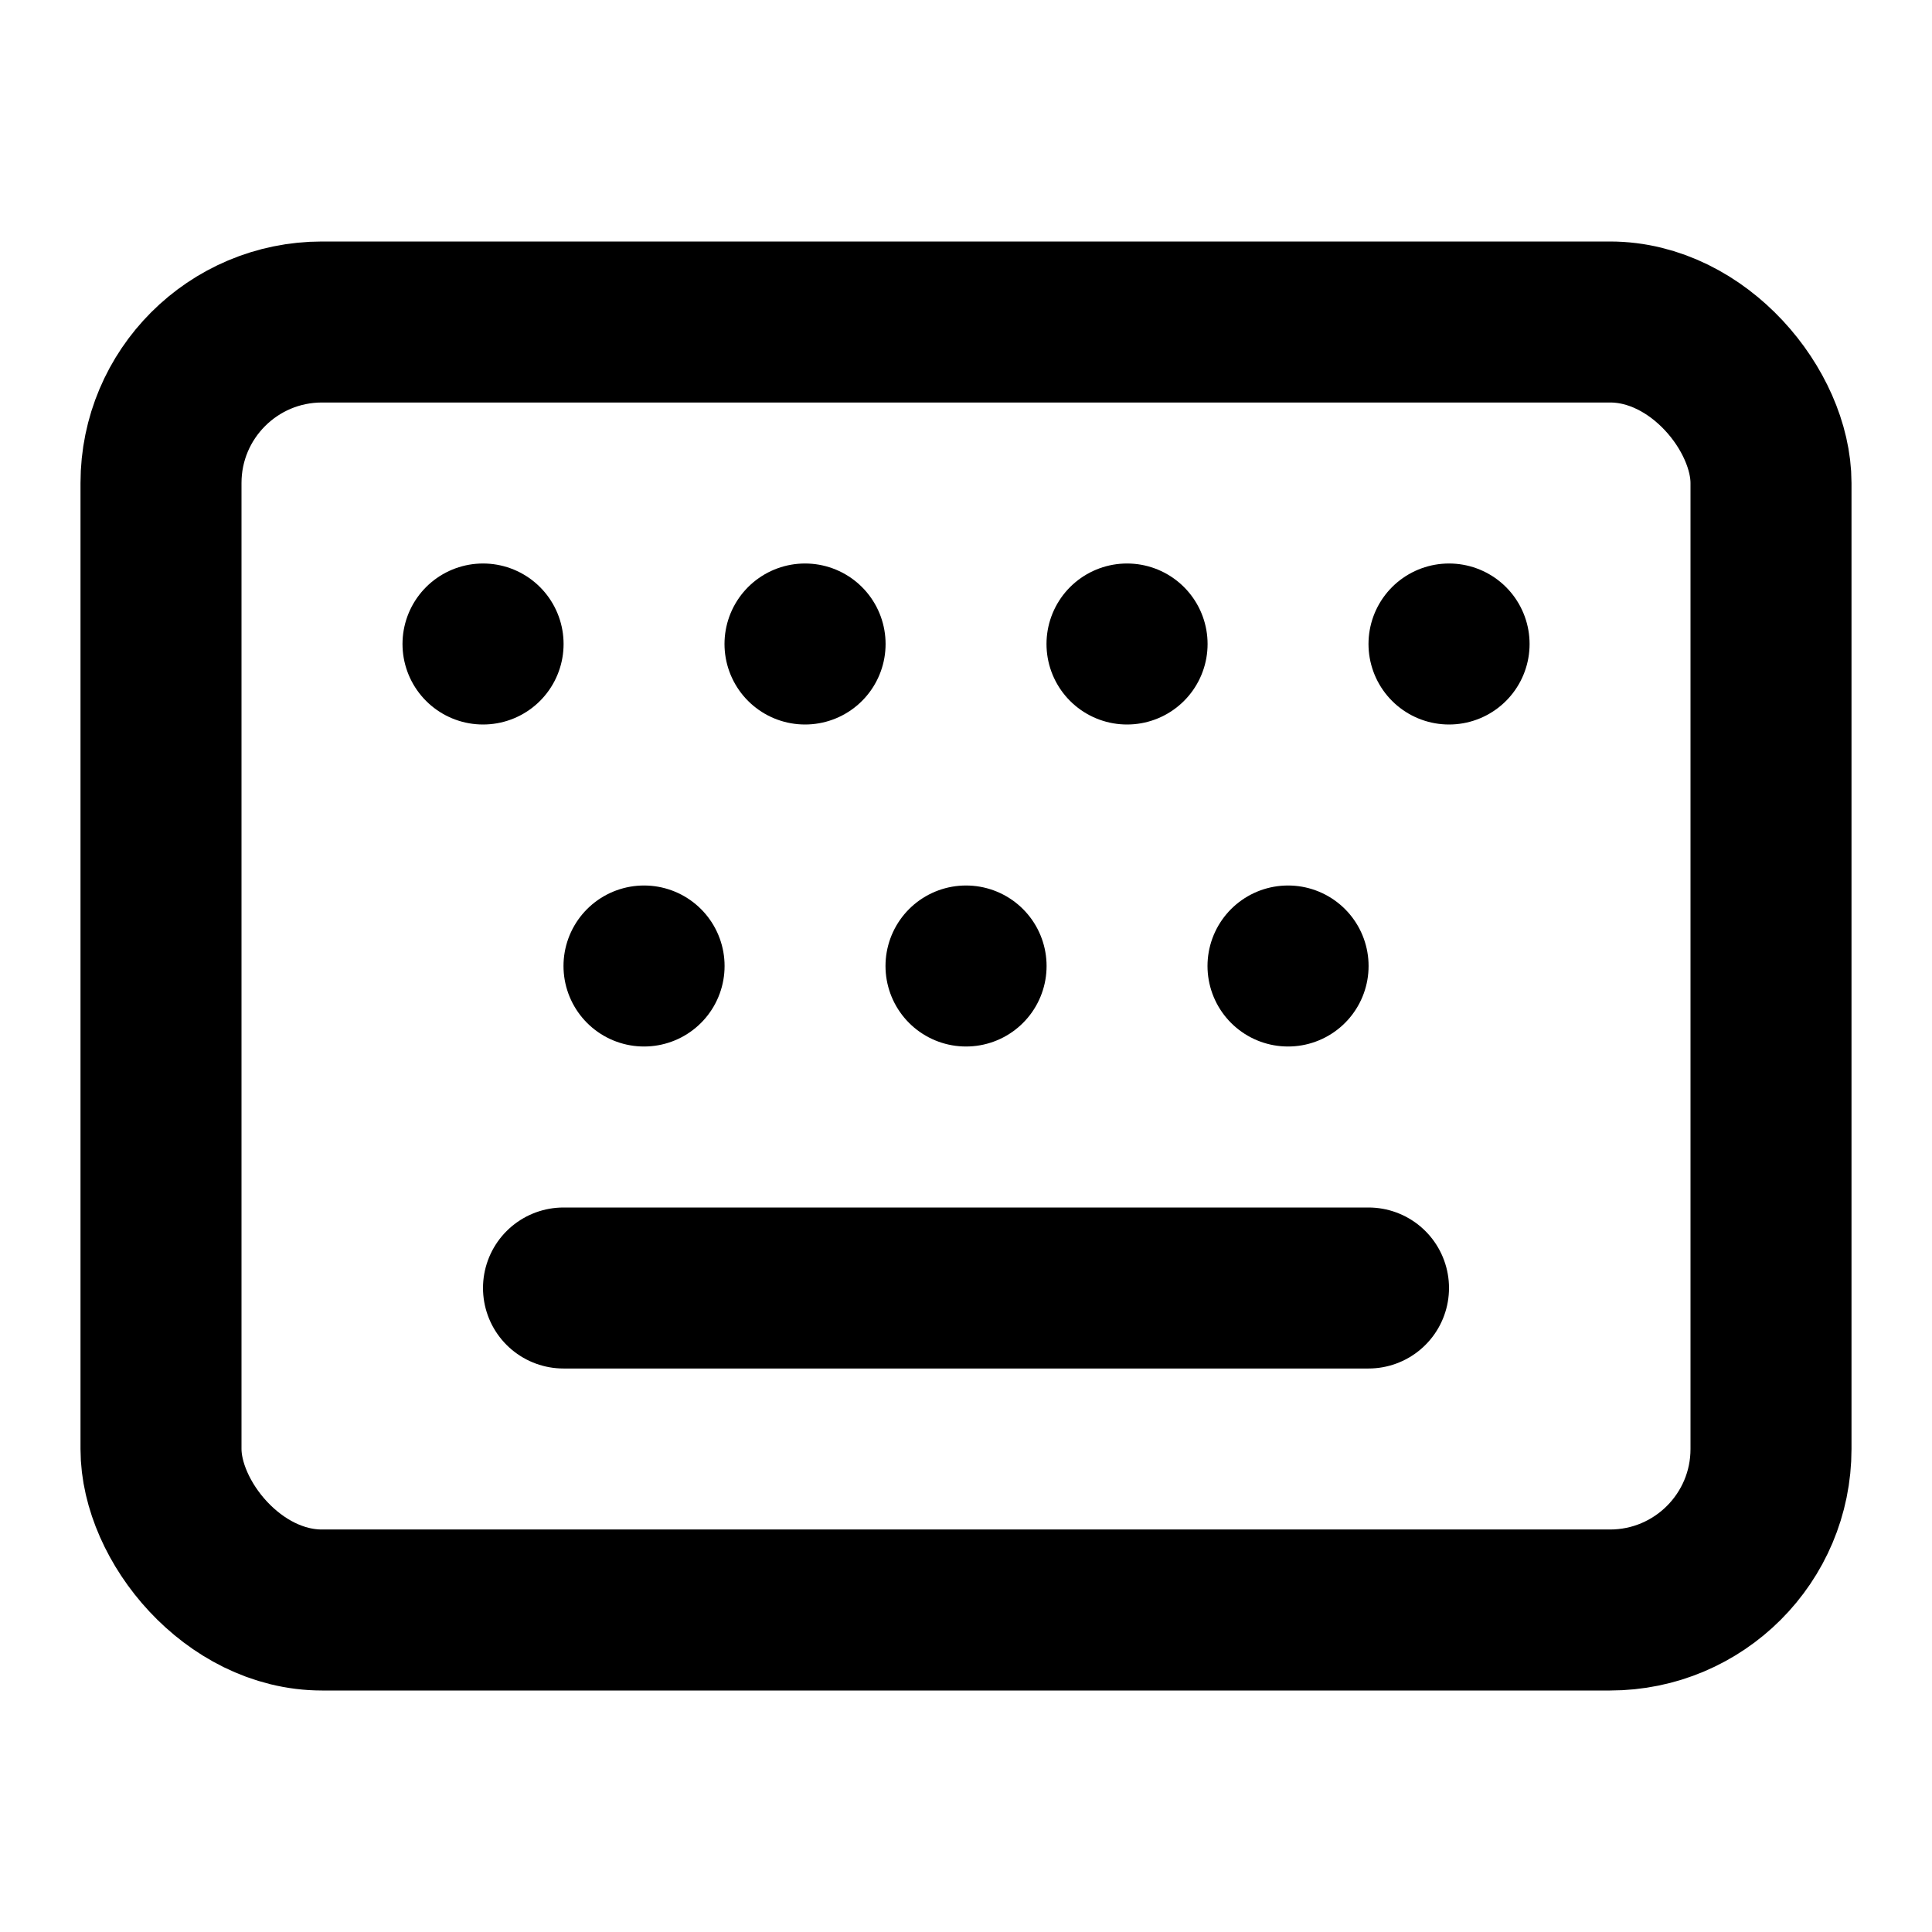
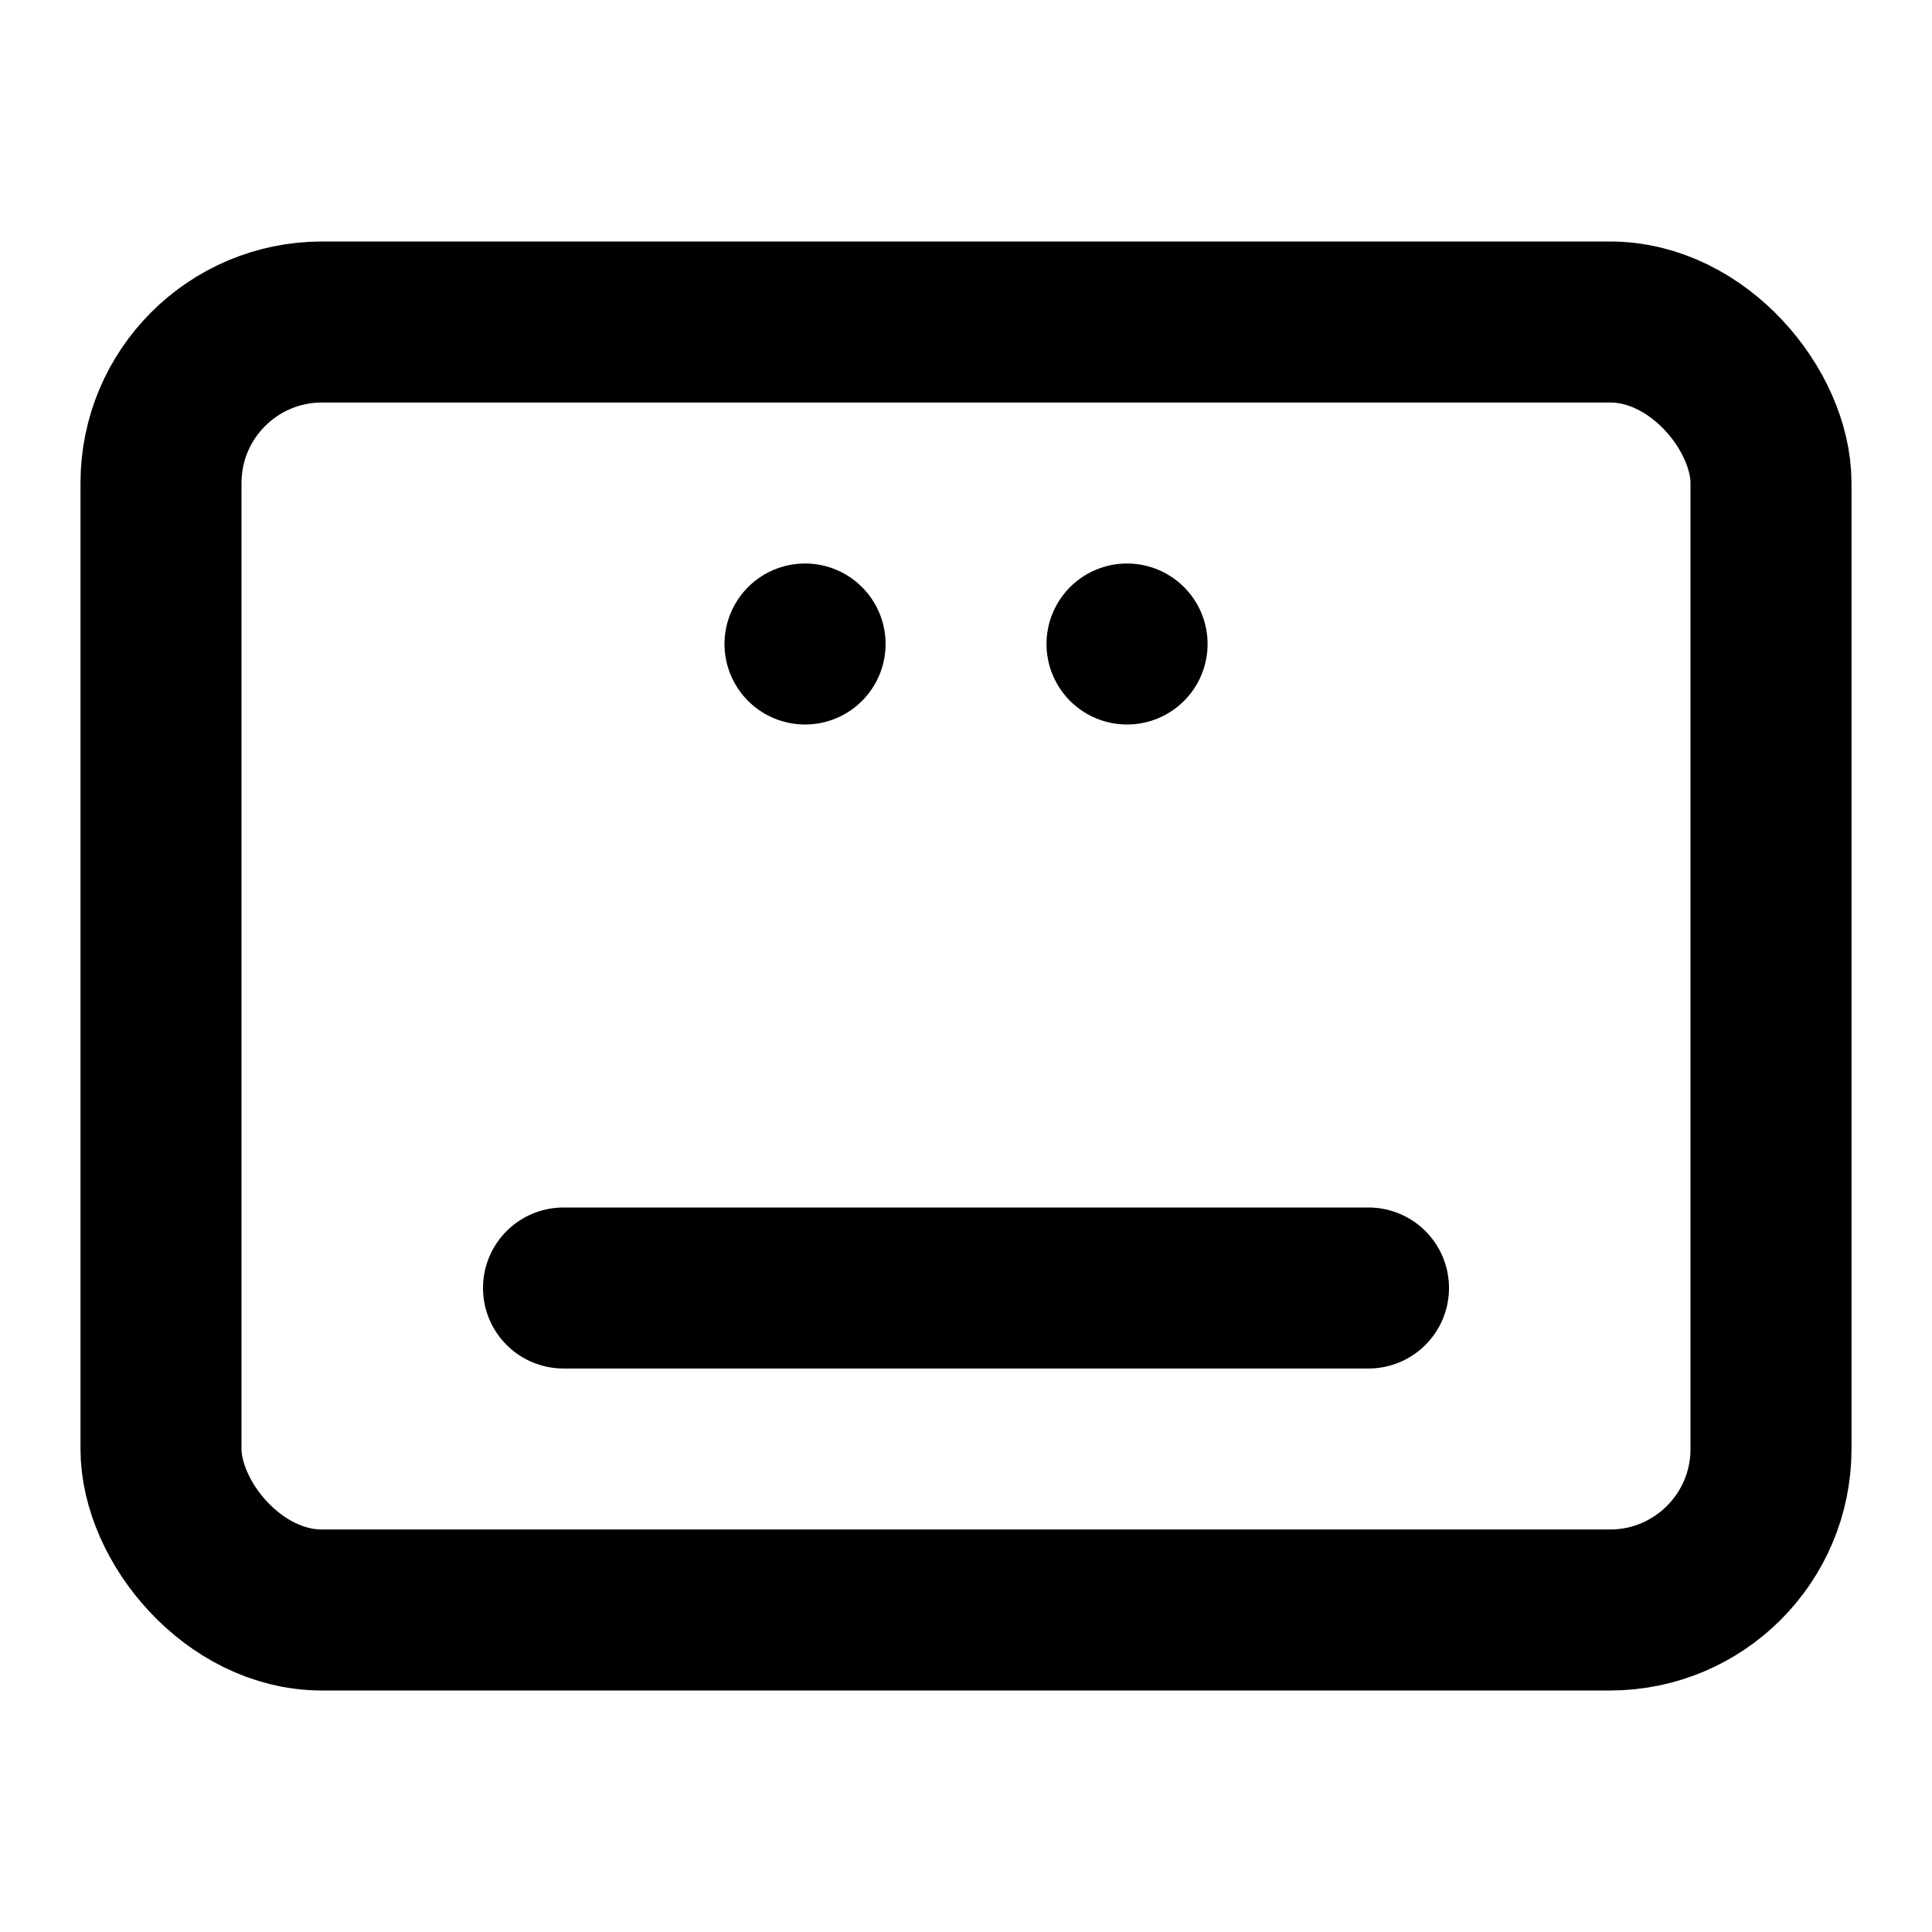
<svg xmlns="http://www.w3.org/2000/svg" width="24" height="24" viewBox="0 0 24 24" fill="none" stroke="currentColor" stroke-width="2" stroke-linecap="round" stroke-linejoin="round">
  <rect width="20" height="16" x="2" y="4" rx="2" ry="2" />
-   <path d="M6 8h.001" />
  <path d="M10 8h.001" />
  <path d="M14 8h.001" />
-   <path d="M18 8h.001" />
-   <path d="M8 12h.001" />
-   <path d="M12 12h.001" />
-   <path d="M16 12h.001" />
  <path d="M7 16h10" />
</svg>